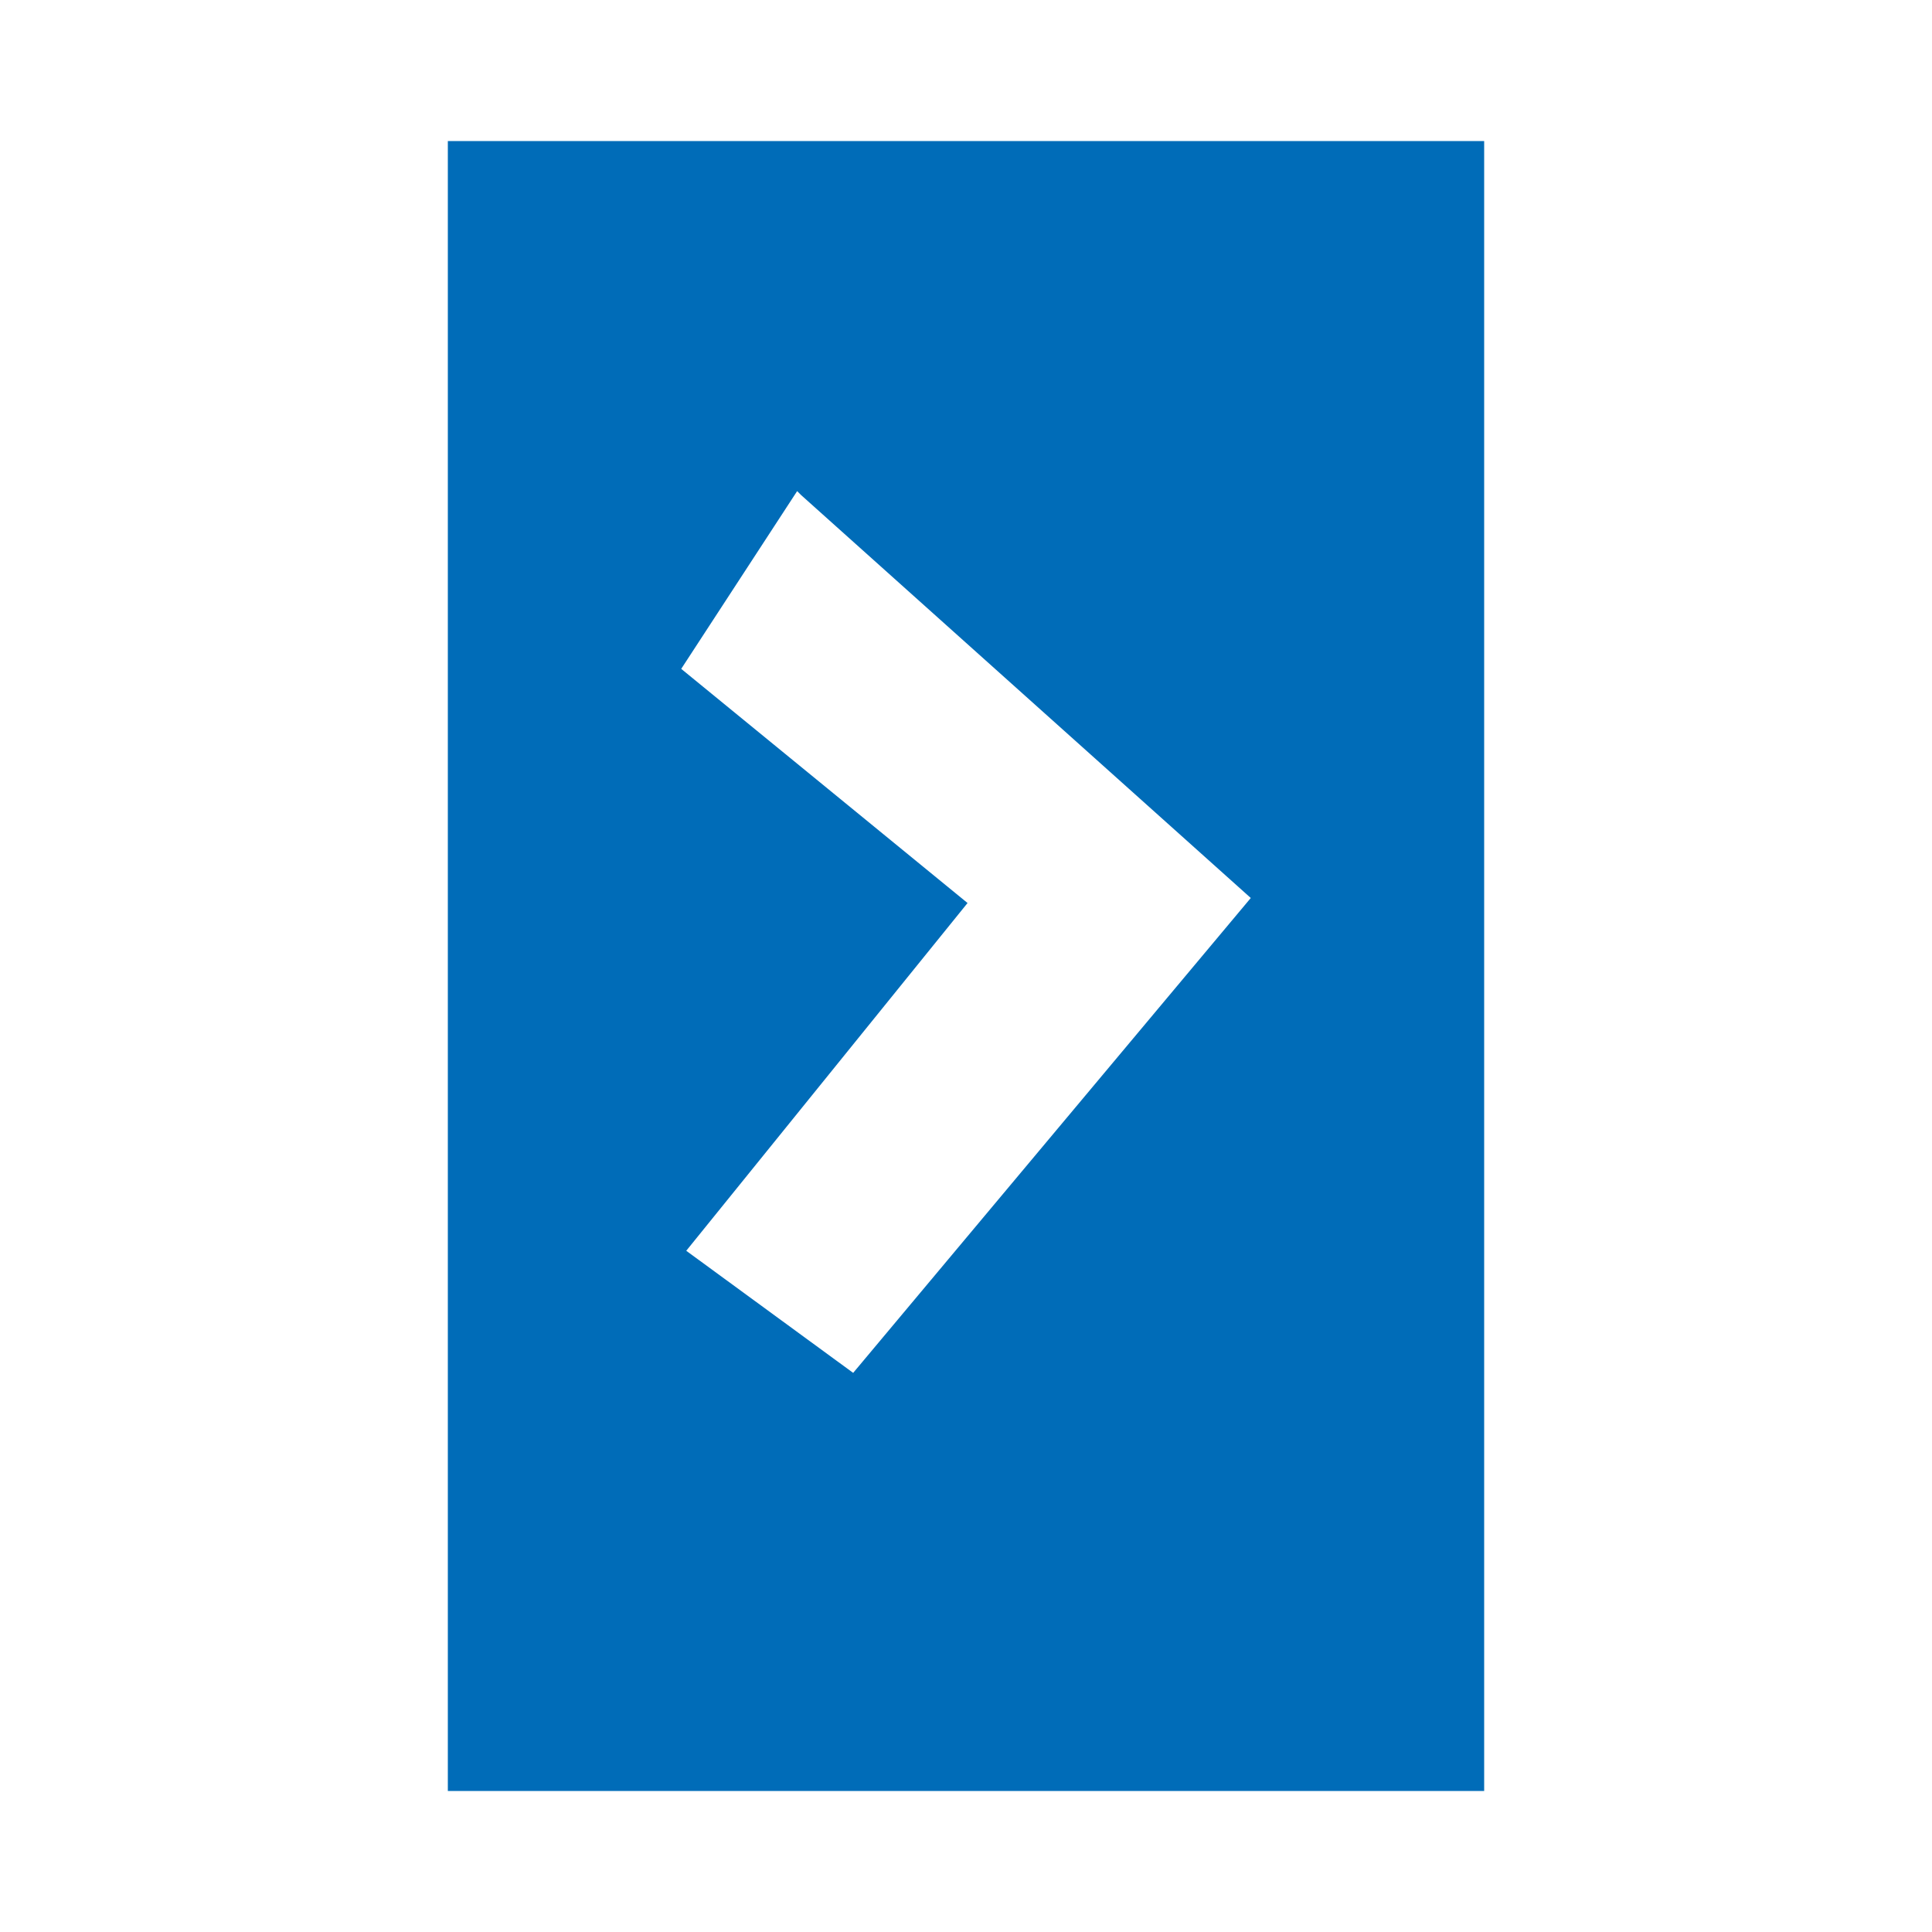
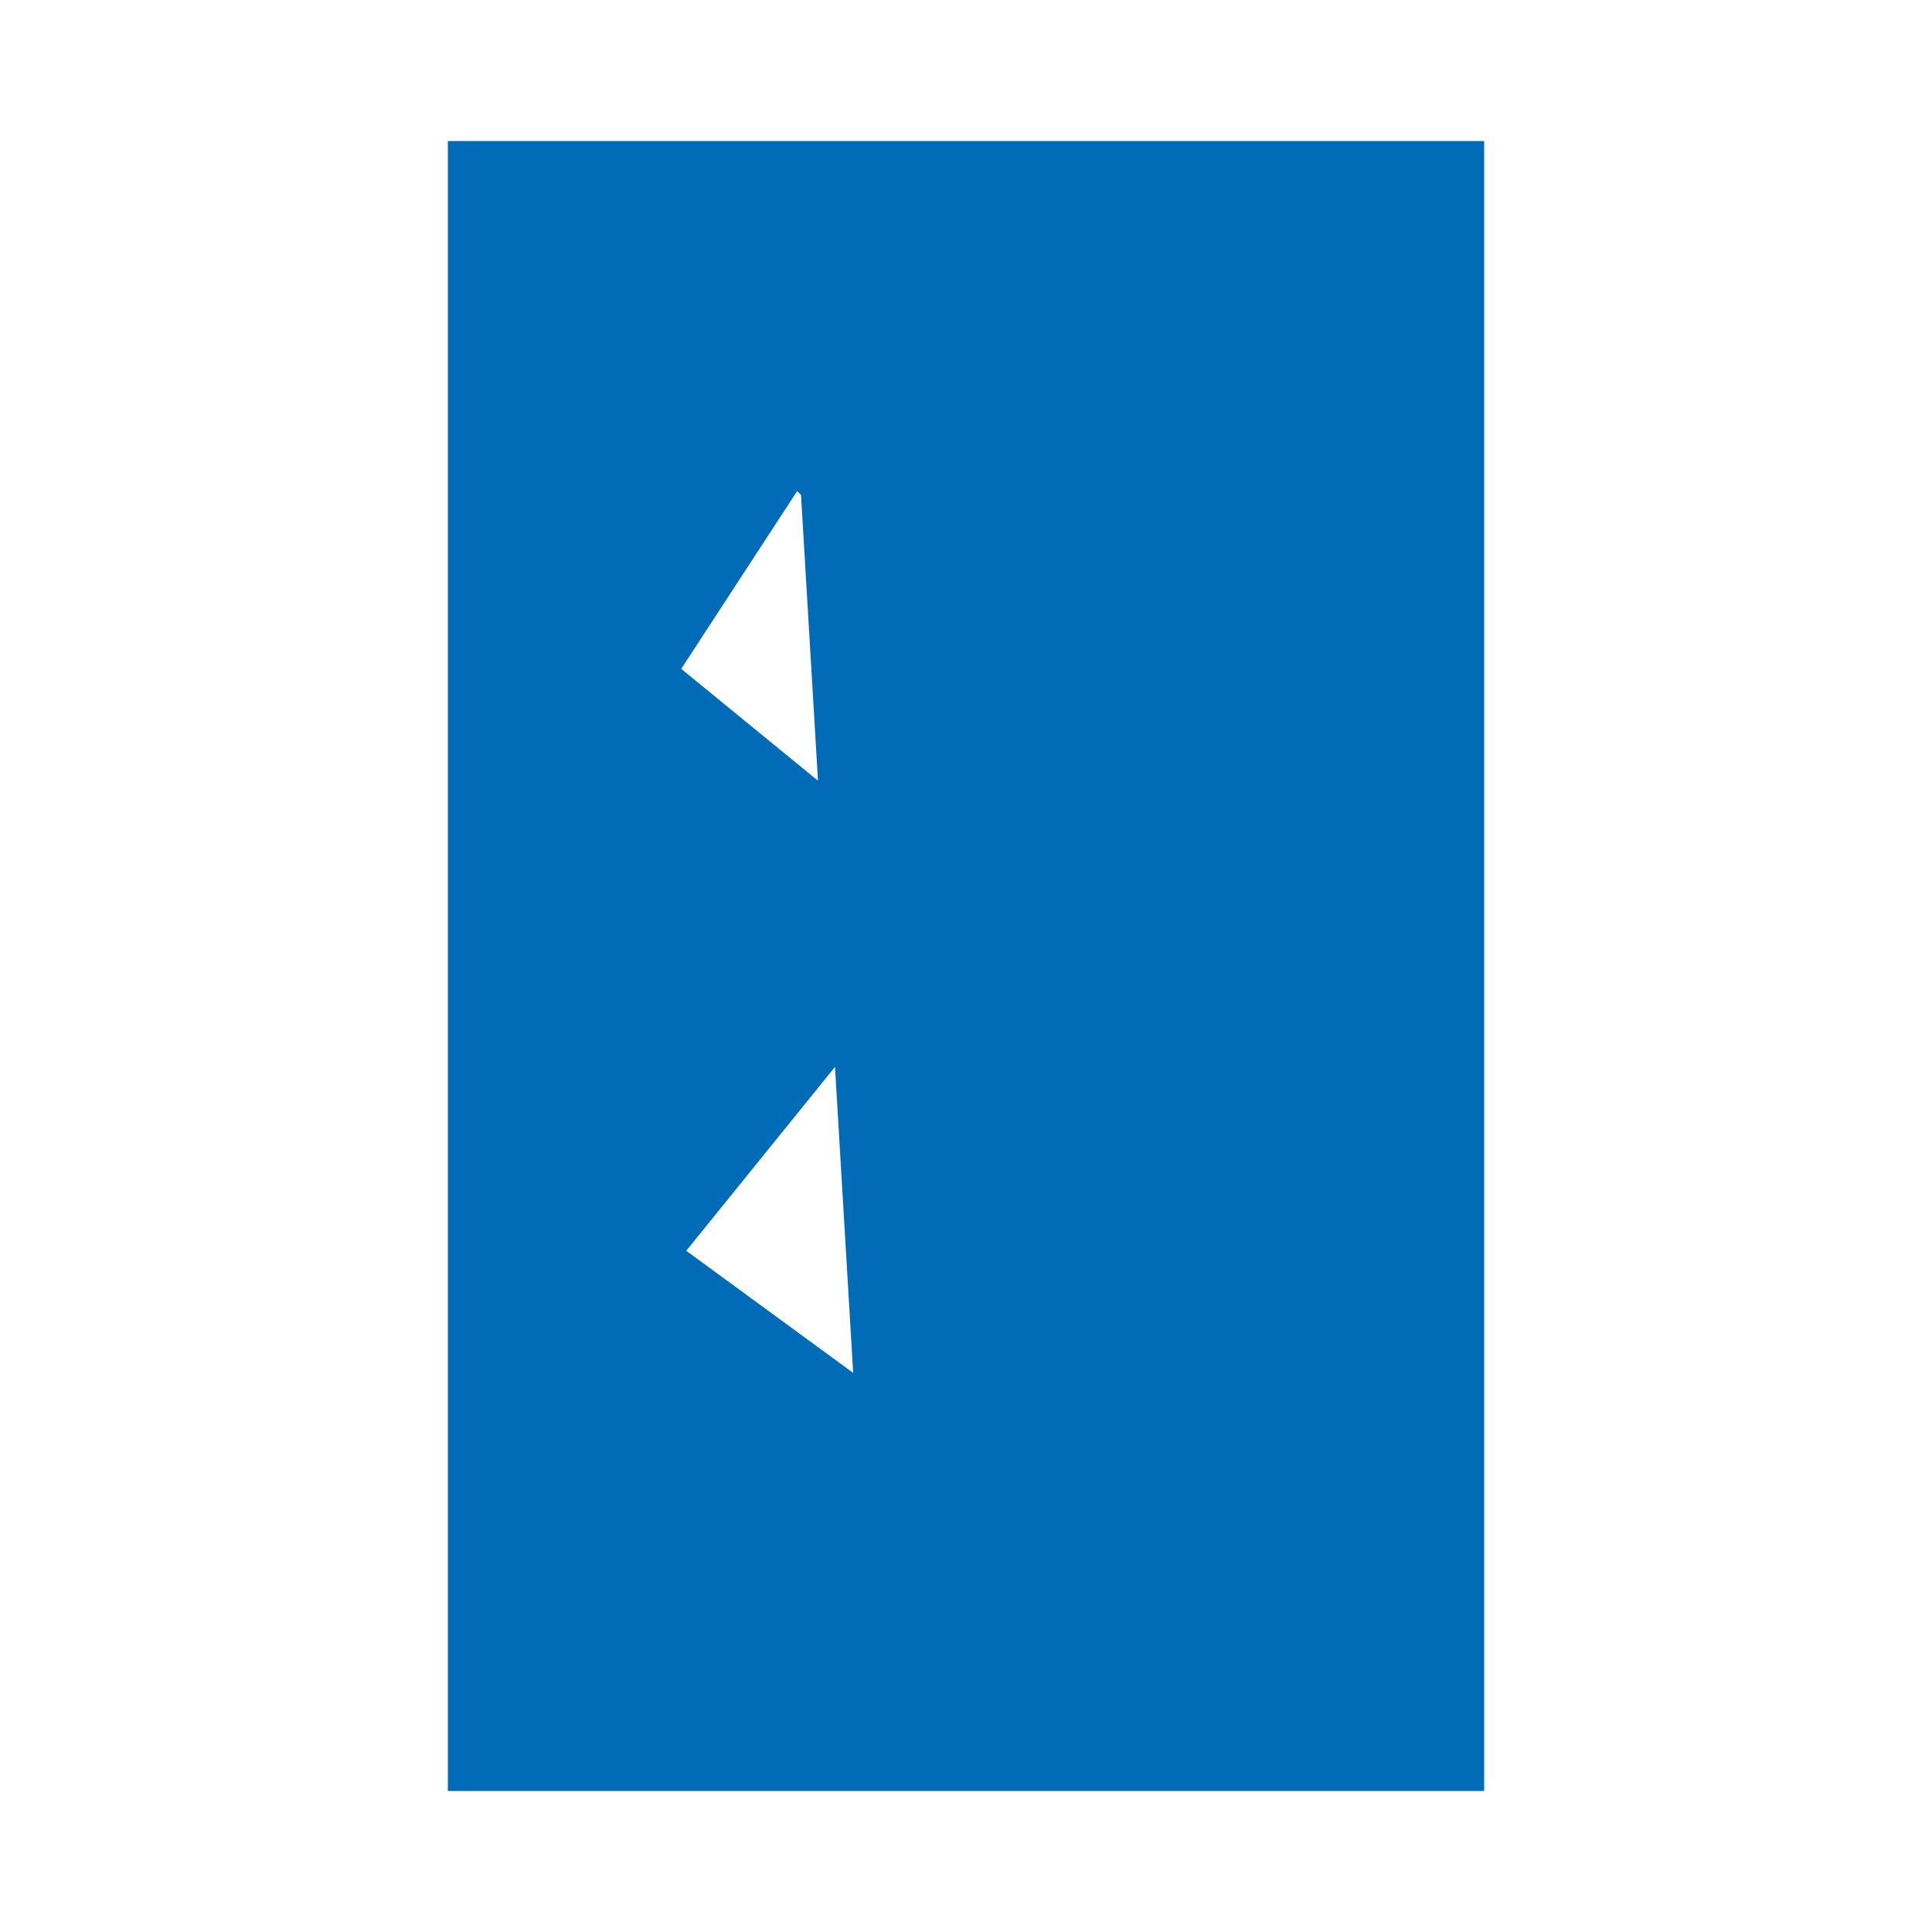
<svg xmlns="http://www.w3.org/2000/svg" id="Layer_1" data-name="Layer 1" viewBox="0 0 50 50">
  <defs>
    <style>.cls-1{fill:#006cb8;}</style>
  </defs>
-   <path class="cls-1" d="M11.59,3.65v42.7H38.41V3.65ZM22.08,35.53l-4.32-3.16,7.28-9-7.41-6.06,3-4.6.1.1L32.37,23.24Z" />
+   <path class="cls-1" d="M11.59,3.65v42.7H38.41V3.65ZM22.08,35.53l-4.32-3.16,7.28-9-7.41-6.06,3-4.6.1.1Z" />
</svg>